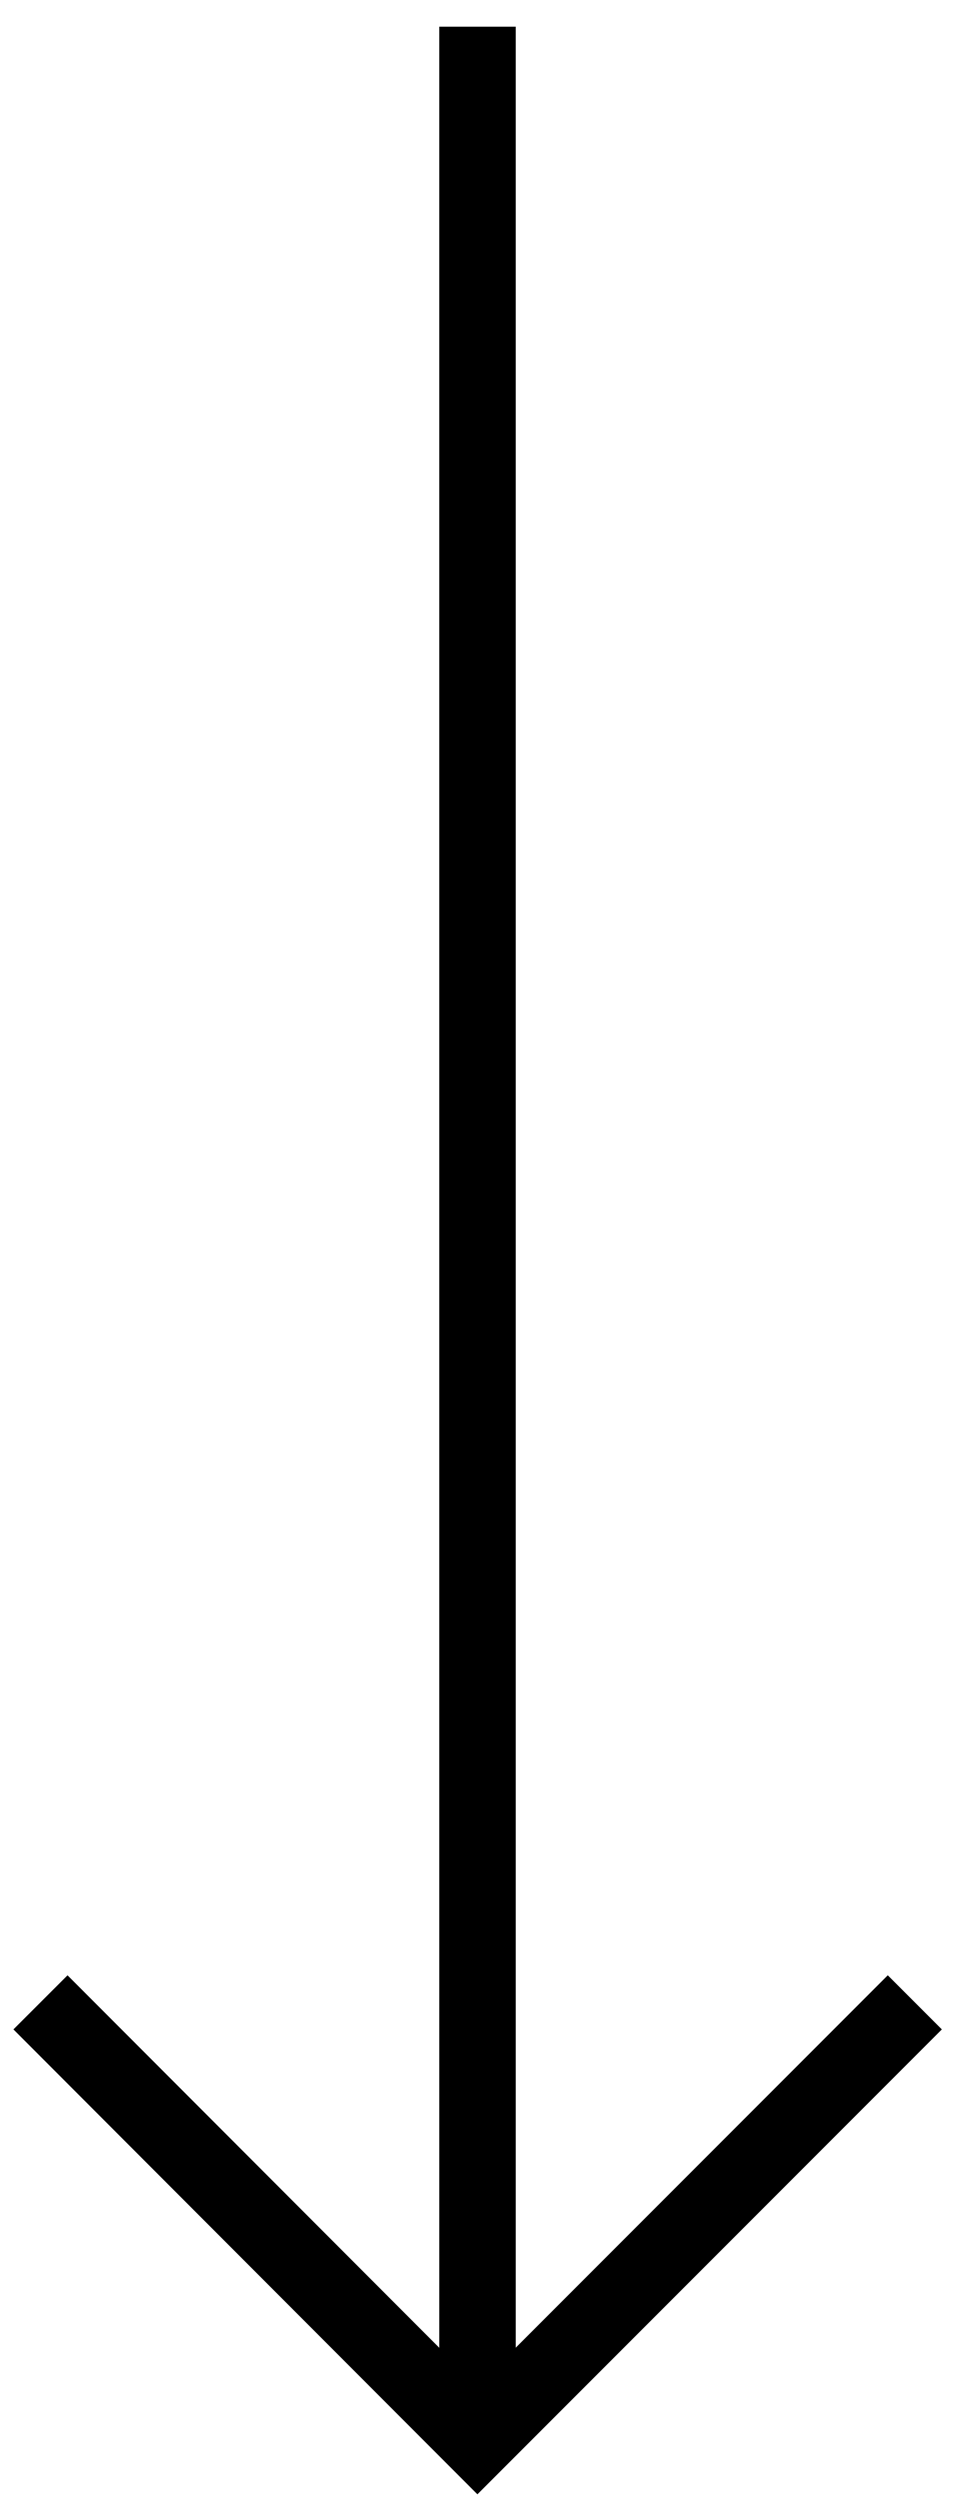
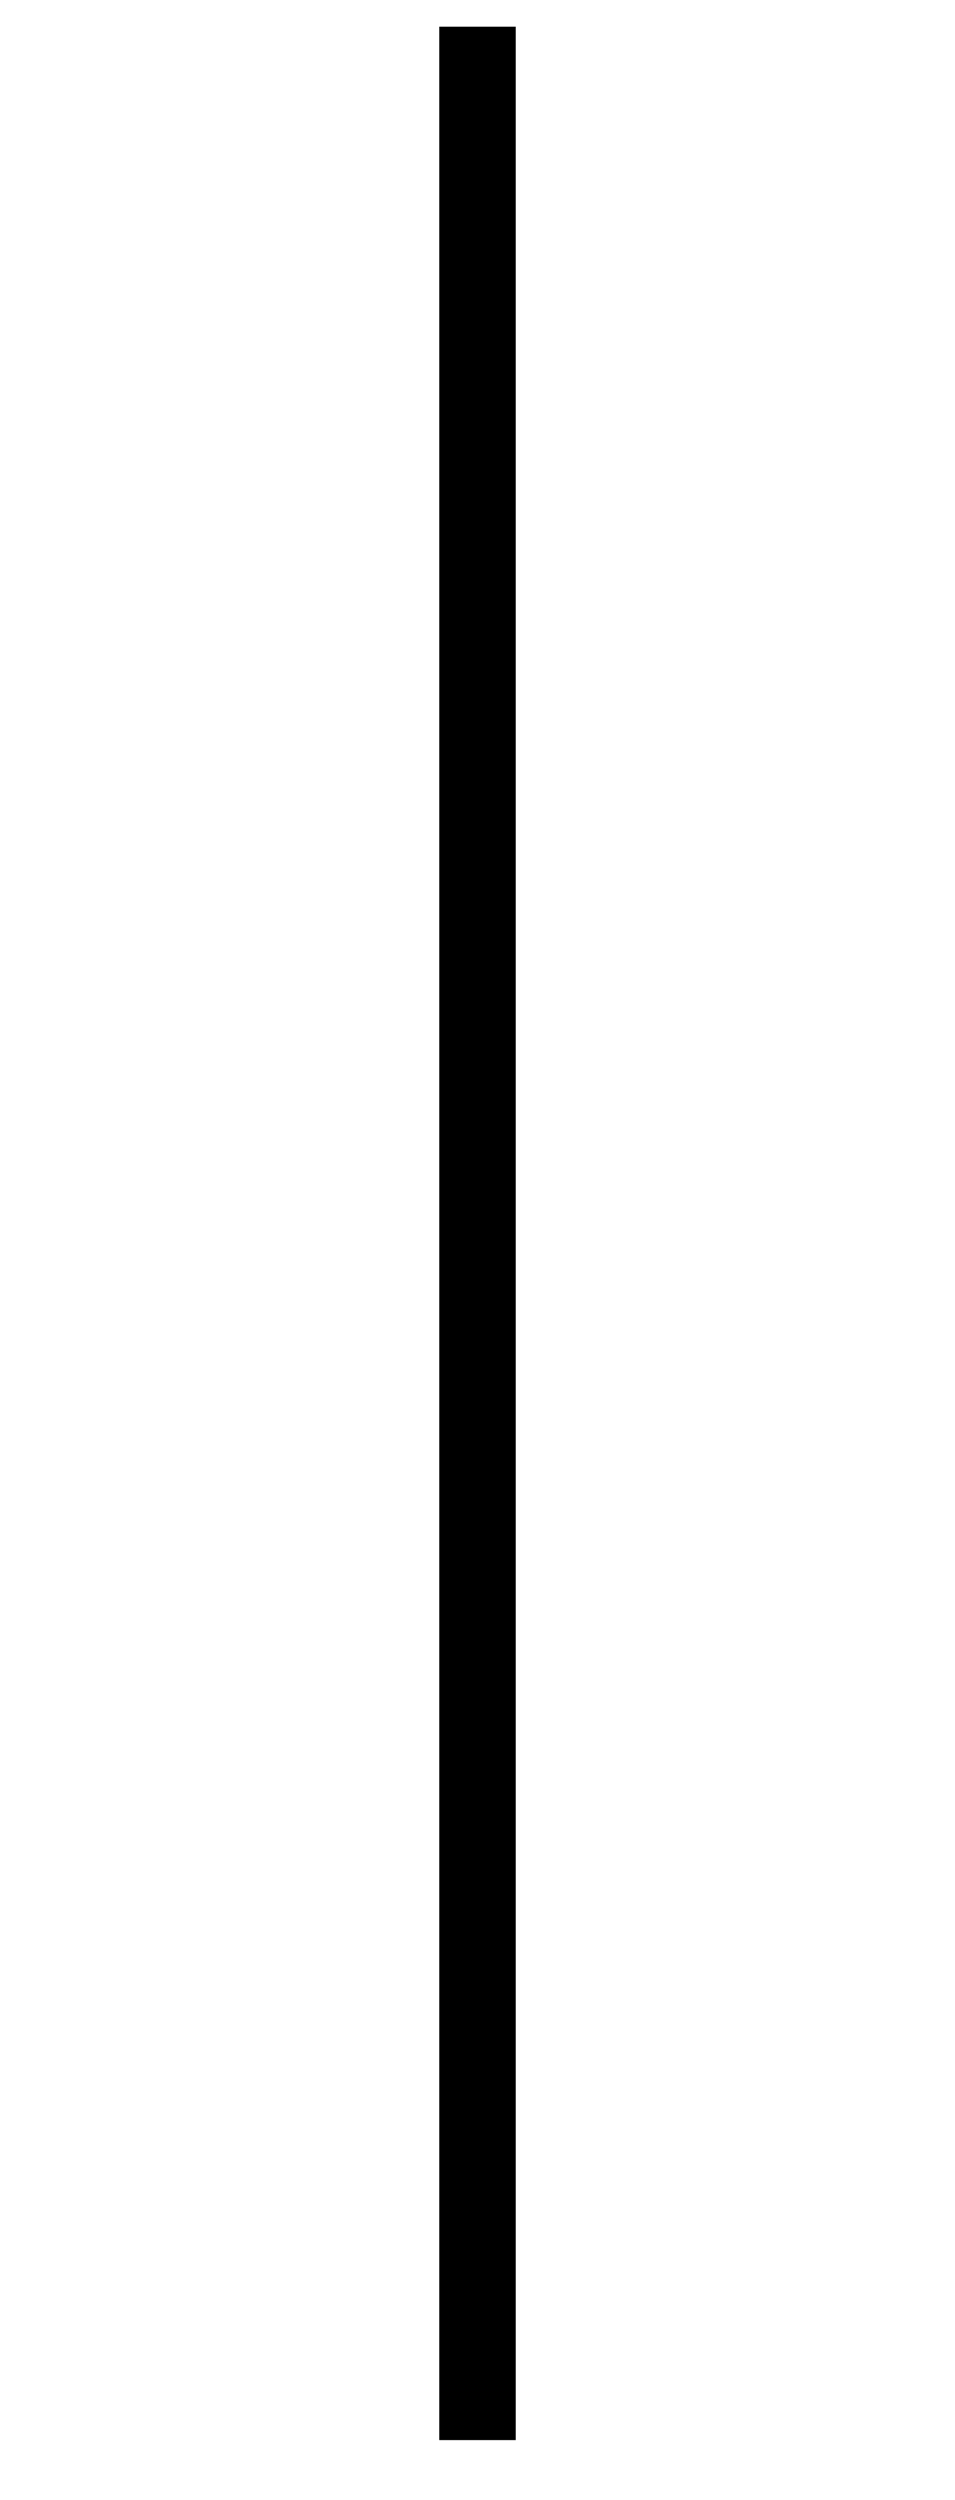
<svg xmlns="http://www.w3.org/2000/svg" width="13" height="34" viewBox="0 0 13 34" fill="none">
-   <path d="M12.453 27.23L6.499 33.184L0.551 27.23" stroke="black" stroke-width="1.041" stroke-miterlimit="10" />
  <path d="M6.5 0.363L6.5 33.183" stroke="black" stroke-width="1.041" stroke-miterlimit="10" />
</svg>